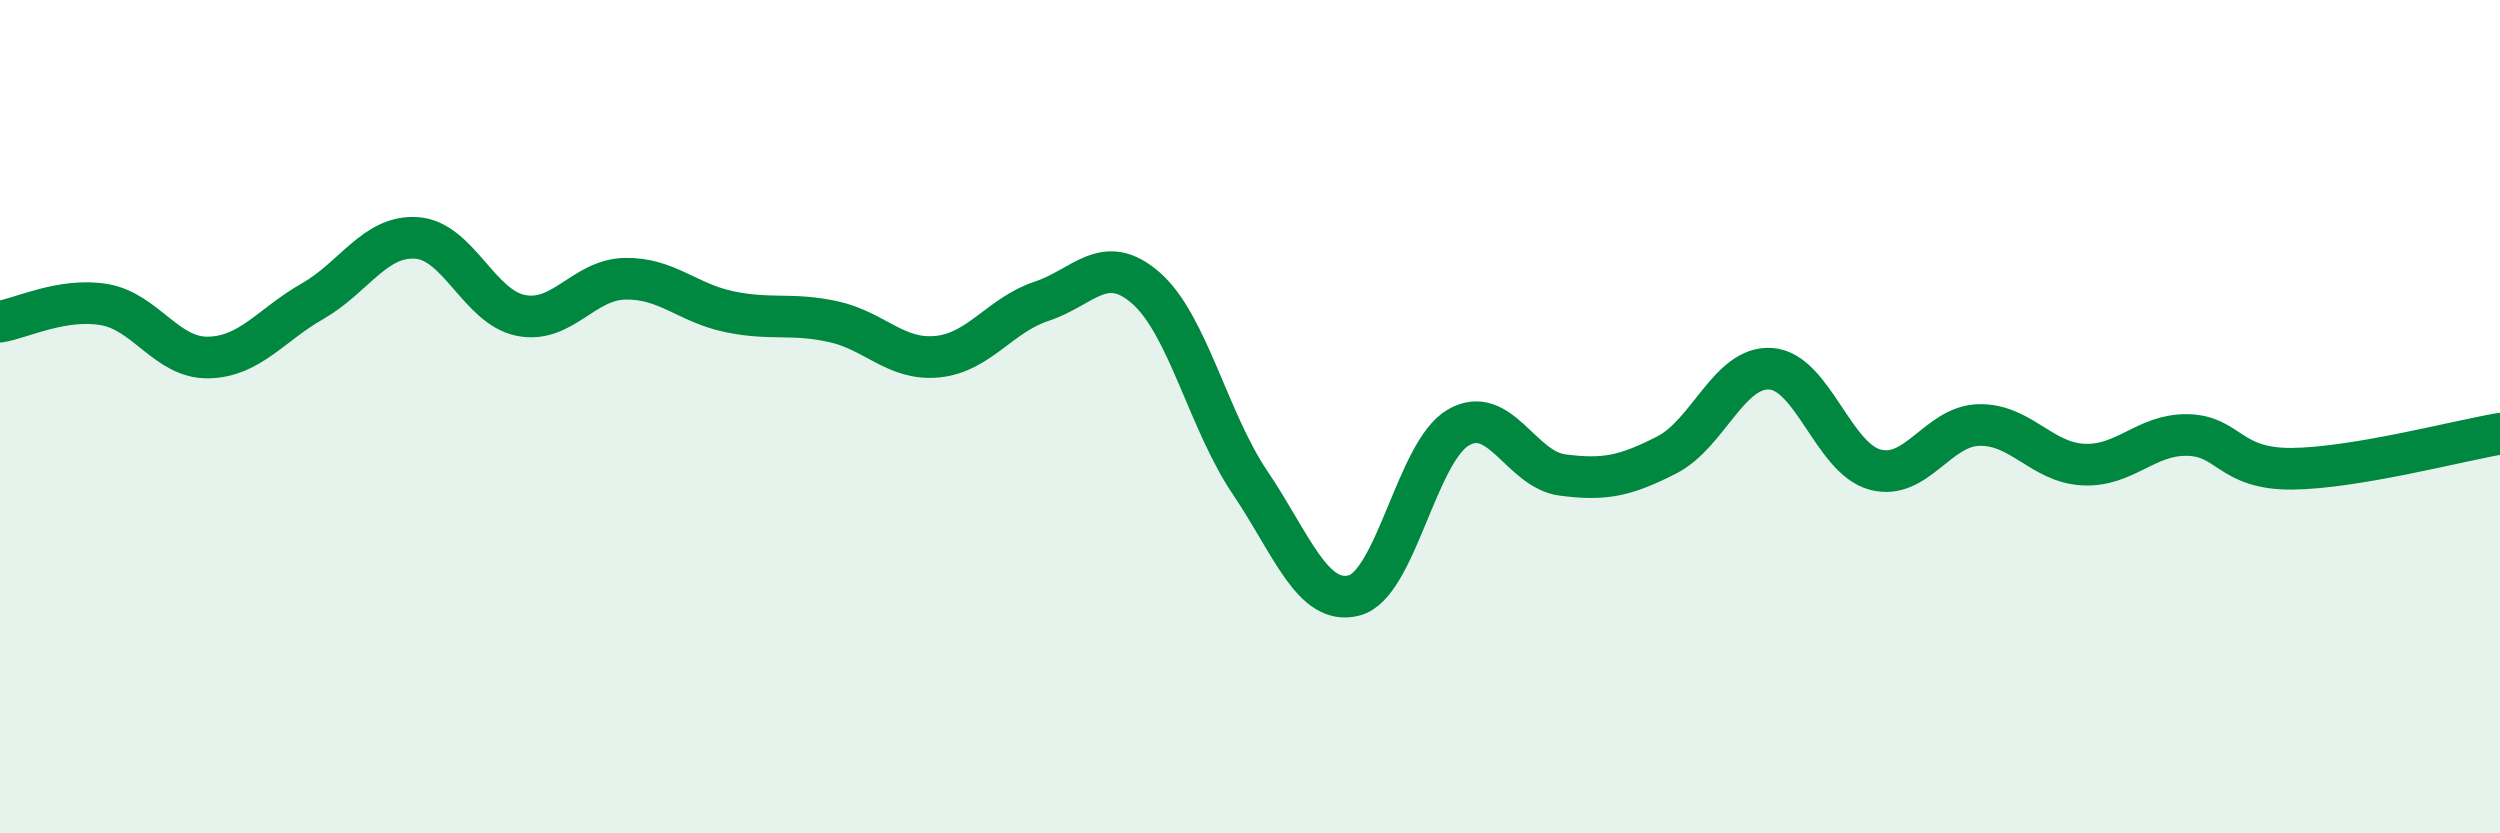
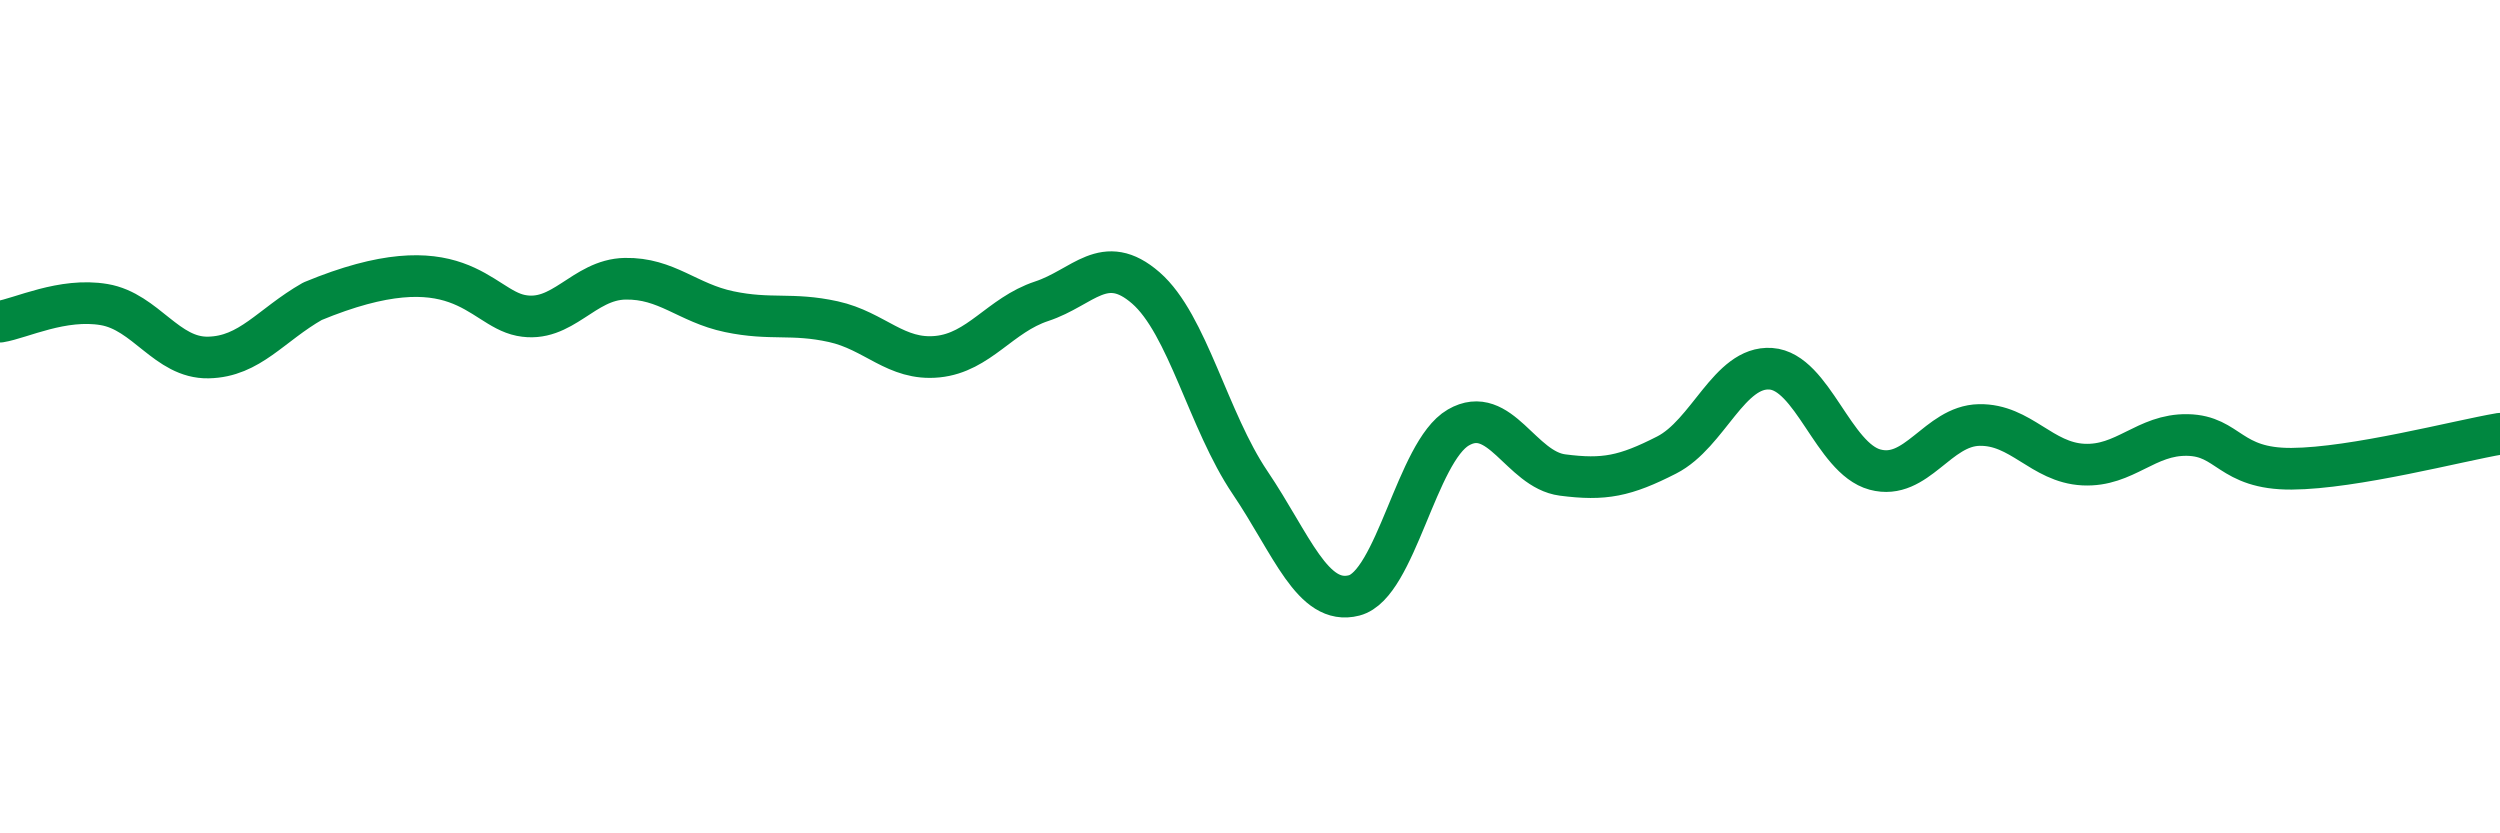
<svg xmlns="http://www.w3.org/2000/svg" width="60" height="20" viewBox="0 0 60 20">
-   <path d="M 0,7.72 C 0.5,7.64 1.5,7.14 2.5,7.31 C 3.5,7.48 4,8.6 5,8.58 C 6,8.56 6.5,7.8 7.5,7.23 C 8.5,6.66 9,5.64 10,5.71 C 11,5.78 11.5,7.37 12.5,7.57 C 13.5,7.77 14,6.71 15,6.69 C 16,6.67 16.5,7.27 17.5,7.48 C 18.5,7.69 19,7.5 20,7.72 C 21,7.94 21.5,8.66 22.5,8.56 C 23.5,8.46 24,7.56 25,7.23 C 26,6.9 26.5,6.04 27.5,6.91 C 28.5,7.78 29,10.1 30,11.58 C 31,13.06 31.5,14.55 32.5,14.29 C 33.5,14.03 34,10.84 35,10.26 C 36,9.68 36.5,11.27 37.5,11.4 C 38.5,11.53 39,11.43 40,10.92 C 41,10.41 41.5,8.78 42.5,8.85 C 43.5,8.92 44,11 45,11.27 C 46,11.54 46.5,10.22 47.5,10.2 C 48.5,10.18 49,11.1 50,11.15 C 51,11.2 51.5,10.42 52.5,10.44 C 53.5,10.46 53.5,11.26 55,11.25 C 56.5,11.24 59,10.58 60,10.41L60 20L0 20Z" fill="#008740" opacity="0.1" stroke-linecap="round" stroke-linejoin="round" />
-   <path d="M 0,7.72 C 0.5,7.64 1.5,7.14 2.5,7.31 C 3.5,7.48 4,8.6 5,8.58 C 6,8.56 6.5,7.8 7.5,7.23 C 8.5,6.66 9,5.64 10,5.71 C 11,5.78 11.5,7.37 12.5,7.57 C 13.5,7.77 14,6.71 15,6.69 C 16,6.67 16.5,7.27 17.5,7.48 C 18.5,7.69 19,7.5 20,7.72 C 21,7.94 21.5,8.66 22.5,8.56 C 23.5,8.46 24,7.56 25,7.23 C 26,6.9 26.5,6.04 27.5,6.91 C 28.5,7.78 29,10.1 30,11.58 C 31,13.06 31.5,14.55 32.5,14.29 C 33.5,14.03 34,10.84 35,10.26 C 36,9.68 36.5,11.27 37.5,11.4 C 38.5,11.53 39,11.43 40,10.92 C 41,10.41 41.5,8.78 42.5,8.85 C 43.5,8.92 44,11 45,11.27 C 46,11.54 46.5,10.22 47.5,10.2 C 48.5,10.18 49,11.1 50,11.15 C 51,11.2 51.5,10.42 52.5,10.44 C 53.5,10.46 53.5,11.26 55,11.25 C 56.5,11.24 59,10.58 60,10.41" stroke="#008740" stroke-width="1" fill="none" stroke-linecap="round" stroke-linejoin="round" />
+   <path d="M 0,7.72 C 0.5,7.64 1.5,7.14 2.5,7.31 C 3.5,7.48 4,8.6 5,8.58 C 6,8.56 6.5,7.8 7.5,7.23 C 11,5.78 11.5,7.37 12.5,7.57 C 13.5,7.77 14,6.71 15,6.69 C 16,6.67 16.5,7.27 17.5,7.48 C 18.5,7.69 19,7.5 20,7.72 C 21,7.94 21.5,8.66 22.5,8.56 C 23.5,8.46 24,7.56 25,7.23 C 26,6.9 26.5,6.04 27.5,6.91 C 28.5,7.78 29,10.1 30,11.58 C 31,13.06 31.5,14.55 32.5,14.29 C 33.5,14.03 34,10.84 35,10.26 C 36,9.68 36.5,11.27 37.5,11.4 C 38.5,11.53 39,11.43 40,10.92 C 41,10.41 41.5,8.78 42.5,8.85 C 43.5,8.92 44,11 45,11.27 C 46,11.54 46.5,10.22 47.5,10.2 C 48.5,10.18 49,11.1 50,11.15 C 51,11.2 51.5,10.42 52.5,10.44 C 53.5,10.46 53.5,11.26 55,11.25 C 56.5,11.24 59,10.58 60,10.41" stroke="#008740" stroke-width="1" fill="none" stroke-linecap="round" stroke-linejoin="round" />
</svg>